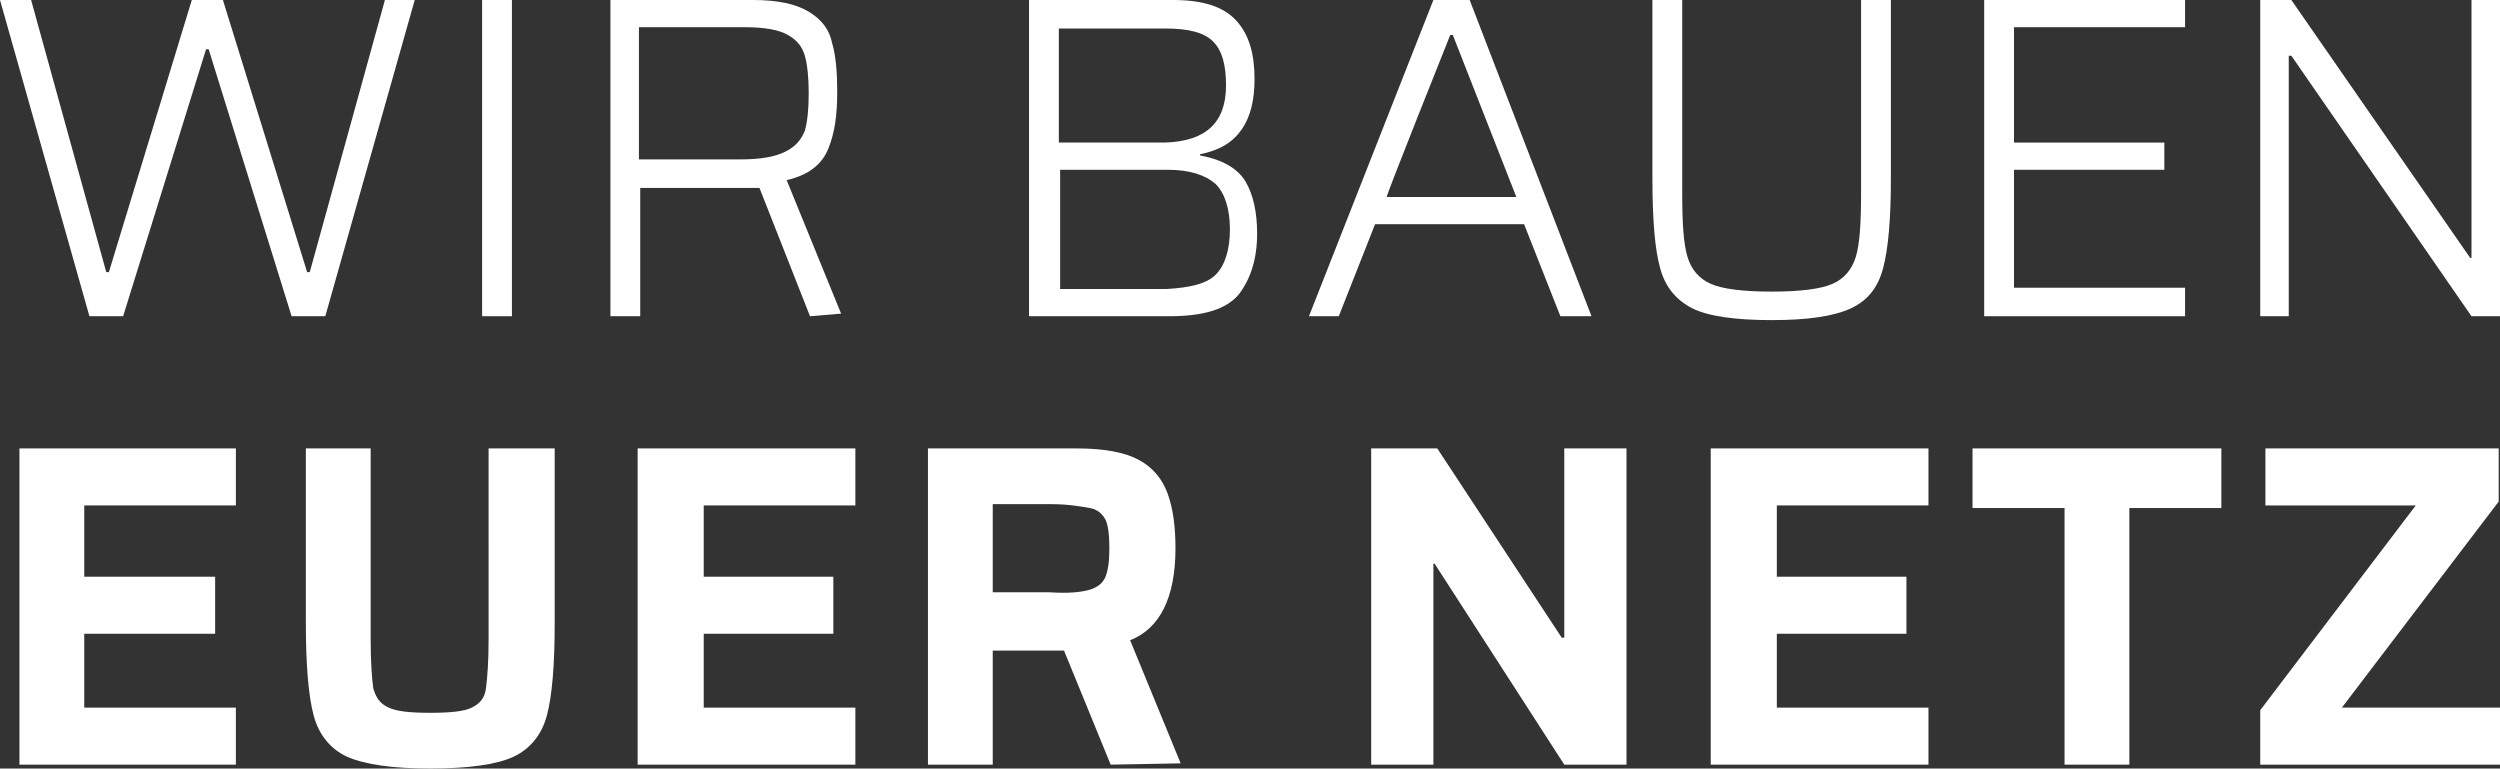
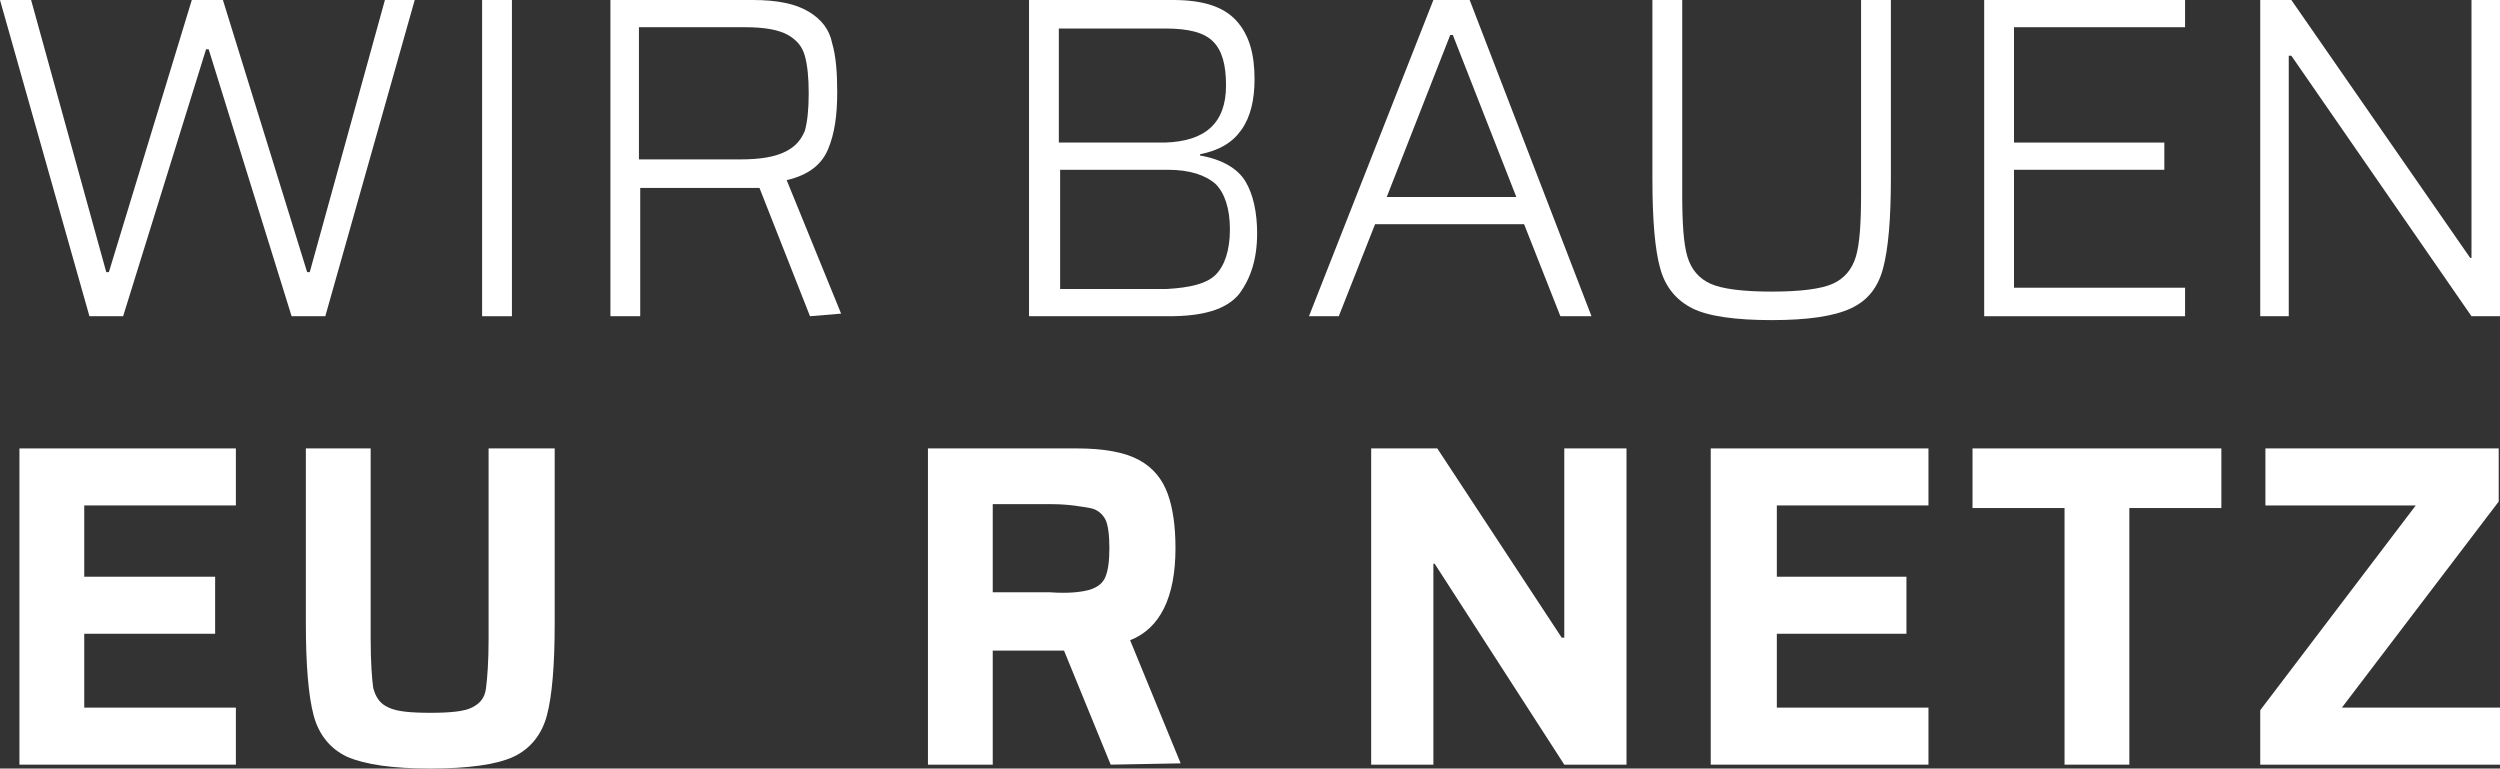
<svg xmlns="http://www.w3.org/2000/svg" version="1.1" id="Ebene_1" x="0px" y="0px" viewBox="0 0 192.9 59.3" style="enable-background:new 0 0 192.9 59.3;" xml:space="preserve">
  <rect x="0" y="0" width="192.9" height="59.3" fill="#333333" stroke="none" />
  <style type="text/css">
	.st0{fill:#FFFFFF;}
</style>
  <polygon class="st0" points="29.7,0 23.9,21 23.7,21 17.2,0 14.8,0 8.4,21 8.2,21 2.4,0 0,0 6.9,24.4 9.5,24.4 15.9,3.8 16.1,3.8   22.5,24.4 25.1,24.4 32,0 " />
  <rect x="37.2" class="st0" width="2.3" height="24.4" />
  <g>
    <g>
      <path class="st0" d="M60.6,11.7c0.8-0.4,1.2-0.9,1.5-1.6c0.2-0.7,0.3-1.7,0.3-2.9S62.3,5,62.1,4.3c-0.2-0.7-0.6-1.2-1.3-1.6    c-0.7-0.4-1.8-0.6-3.3-0.6h-8.2v10.2h7.8C58.7,12.3,59.8,12.1,60.6,11.7 M62.5,24.4l-3.9-9.9h-9.2v9.9h-2.3V0h11    c1.9,0,3.3,0.3,4.3,0.9s1.6,1.4,1.8,2.4c0.3,1,0.4,2.3,0.4,3.8c0,1.8-0.2,3.2-0.7,4.4c-0.5,1.2-1.5,2-3.2,2.4l4.2,10.3L62.5,24.4    L62.5,24.4z" />
      <path class="st0" d="M93.8,21.2c0.7-0.7,1.1-1.9,1.1-3.5s-0.4-2.8-1.1-3.5c-0.8-0.7-2-1.1-3.7-1.1h-8.3v9.2H90    C91.8,22.2,93.1,21.9,93.8,21.2 M94.6,6.6c0-1.6-0.3-2.7-1-3.4c-0.7-0.7-1.9-1-3.7-1h-8.2v8.8h8.2C93,10.9,94.6,9.5,94.6,6.6     M79.4,0h11.1c2.3,0,3.9,0.5,4.9,1.6s1.4,2.6,1.4,4.5c0,1.6-0.3,2.9-1,3.9c-0.7,1-1.7,1.6-3.2,1.9V12c1.7,0.3,2.9,1,3.5,2    c0.6,1,0.9,2.4,0.9,4c0,2-0.5,3.5-1.4,4.7c-1,1.2-2.8,1.7-5.4,1.7H79.4L79.4,0L79.4,0z" />
    </g>
  </g>
-   <path class="st0" d="M111.9,2.7h0.2l4.9,12.5h-10C106.9,15.2,111.9,2.7,111.9,2.7z M110.6,0l-9.6,24.4h2.3l2.8-7.1h11.5l2.8,7.1h2.4  L113.4,0H110.6z" />
+   <path class="st0" d="M111.9,2.7h0.2l4.9,12.5h-10z M110.6,0l-9.6,24.4h2.3l2.8-7.1h11.5l2.8,7.1h2.4  L113.4,0H110.6z" />
  <g>
    <g>
      <path class="st0" d="M145.9,0v13.8c0,3.1-0.2,5.4-0.6,6.9s-1.2,2.5-2.5,3.1s-3.3,0.9-6.1,0.9s-4.9-0.3-6.1-0.9s-2.1-1.6-2.5-3.1    c-0.4-1.4-0.6-3.7-0.6-6.9V0h2.3v14.9c0,2.3,0.1,3.9,0.4,4.9c0.3,1,0.9,1.7,1.8,2.1c0.9,0.4,2.5,0.6,4.7,0.6s3.8-0.2,4.7-0.6    c0.9-0.4,1.5-1.1,1.8-2.1s0.4-2.6,0.4-4.9V0H145.9L145.9,0z" />
    </g>
  </g>
  <polygon class="st0" points="153.1,0 153.1,24.4 168.6,24.4 168.6,22.2 155.4,22.2 155.4,13.1 167,13.1 167,11 155.4,11 155.4,2.1   168.6,2.1 168.6,0 " />
  <polygon class="st0" points="190.7,0 190.7,19.9 190.6,19.9 176.8,0 174.4,0 174.4,24.4 176.6,24.4 176.6,4.3 176.8,4.3 190.7,24.4   192.9,24.4 192.9,0 " />
  <polygon class="st0" points="1.5,34.6 1.5,59 18.2,59 18.2,54.6 6.5,54.6 6.5,48.9 16.6,48.9 16.6,44.5 6.5,44.5 6.5,39 18.2,39   18.2,34.6 " />
  <g>
    <g>
      <path class="st0" d="M42.8,34.6v13.5c0,3.2-0.2,5.6-0.6,7.1s-1.3,2.6-2.6,3.2s-3.5,0.9-6.4,0.9s-5-0.3-6.4-0.9    c-1.3-0.6-2.2-1.7-2.6-3.2c-0.4-1.5-0.6-3.9-0.6-7.1V34.6h5v14.7c0,1.8,0.1,3.1,0.2,3.8c0.2,0.7,0.5,1.2,1.2,1.5    c0.6,0.3,1.7,0.4,3.2,0.4s2.6-0.1,3.2-0.4c0.6-0.3,1-0.7,1.1-1.5s0.2-2,0.2-3.8V34.6L42.8,34.6L42.8,34.6z" />
    </g>
  </g>
-   <polygon class="st0" points="49.2,34.6 49.2,59 66,59 66,54.6 54.3,54.6 54.3,48.9 64.3,48.9 64.3,44.5 54.3,44.5 54.3,39 66,39   66,34.6 " />
  <g>
    <g>
      <path class="st0" d="M84.1,45.5c0.6-0.2,1-0.5,1.2-1c0.2-0.5,0.3-1.2,0.3-2.2s-0.1-1.8-0.3-2.2s-0.6-0.8-1.2-0.9s-1.6-0.3-3-0.3    h-4.5v6.8h4.4C82.4,45.8,83.4,45.7,84.1,45.5 M85.7,59l-3.6-8.8h-5.5V59h-5V34.6h11.5c2.1,0,3.7,0.3,4.8,0.9    c1.1,0.6,1.8,1.5,2.2,2.6c0.4,1.1,0.6,2.5,0.6,4.2c0,3.8-1.2,6.2-3.5,7.1l3.9,9.5L85.7,59L85.7,59z" />
    </g>
  </g>
  <polygon class="st0" points="120.7,34.6 120.7,49.2 120.5,49.2 110.9,34.6 105.8,34.6 105.8,59 110.6,59 110.6,43.5 110.7,43.5   120.7,59 125.5,59 125.5,34.6 " />
  <polygon class="st0" points="132,34.6 132,59 148.8,59 148.8,54.6 137.1,54.6 137.1,48.9 147.1,48.9 147.1,44.5 137.1,44.5   137.1,39 148.8,39 148.8,34.6 " />
  <polygon class="st0" points="152.2,34.6 152.2,39.2 159.3,39.2 159.3,59 164.3,59 164.3,39.2 171.4,39.2 171.4,34.6 " />
  <polygon class="st0" points="174.8,34.6 174.8,39 186.4,39 174.4,54.8 174.4,59 192.9,59 192.9,54.6 180.7,54.6 192.8,38.7   192.8,34.6 " />
</svg>